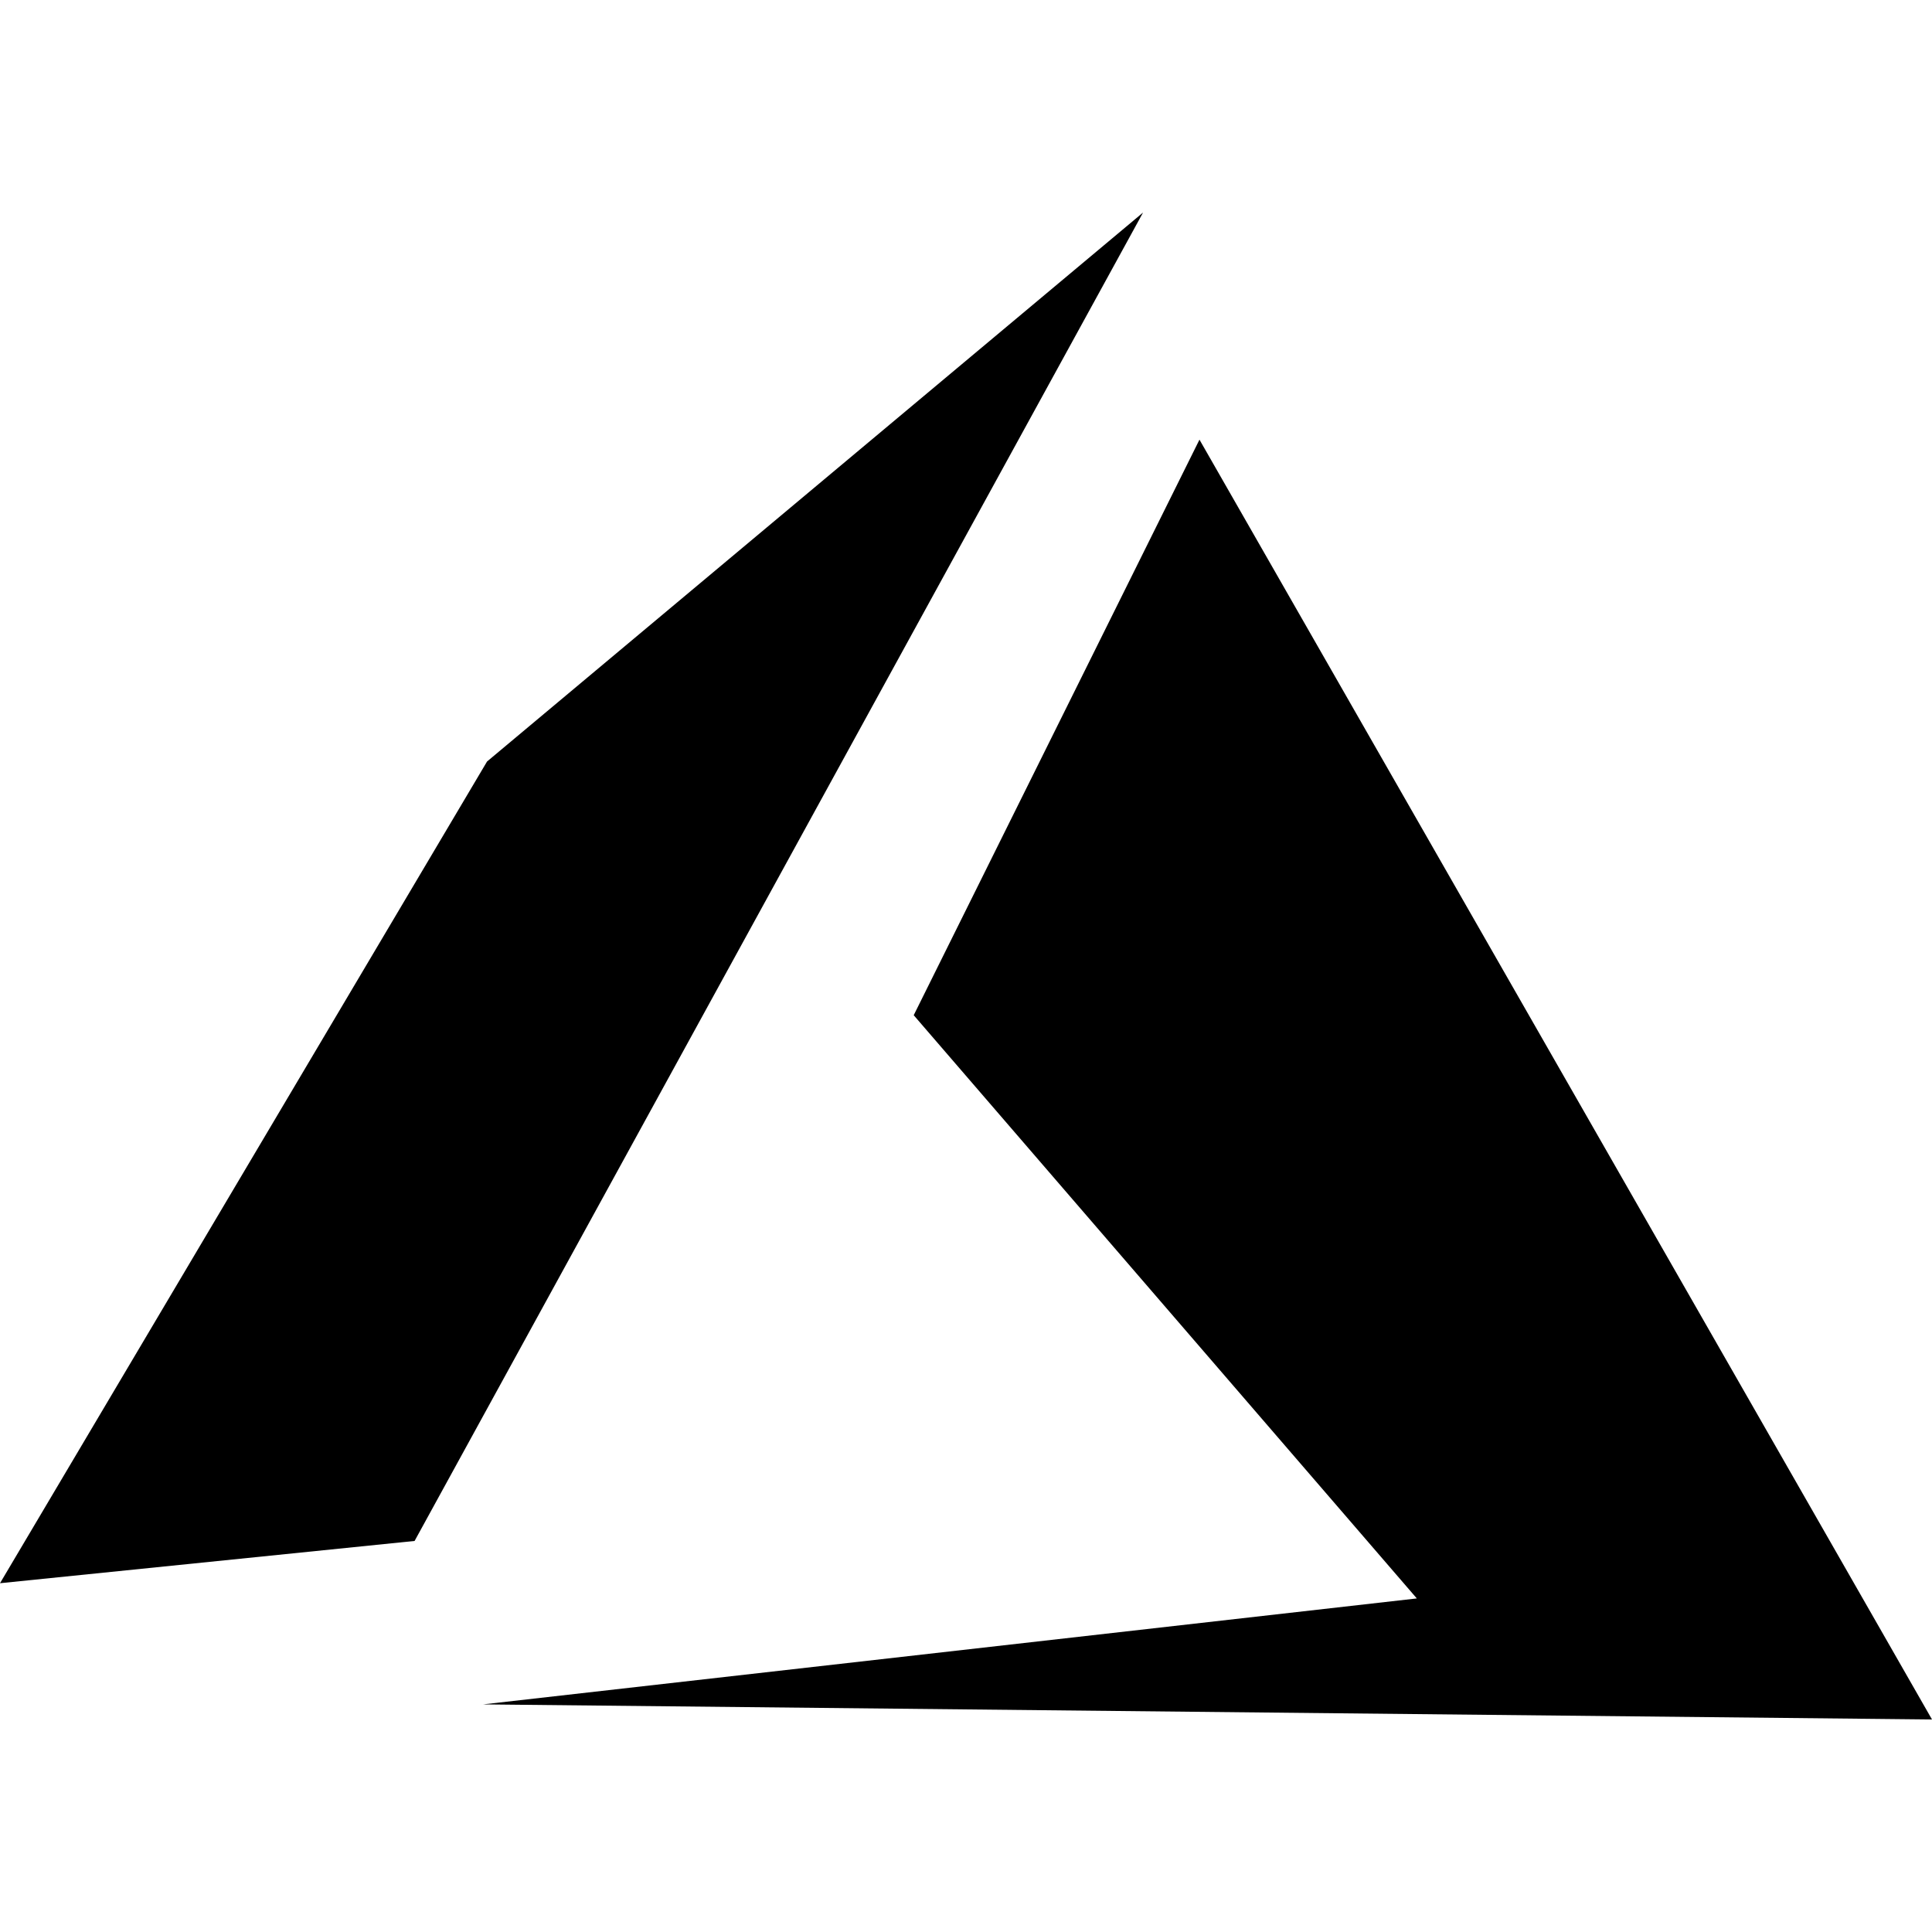
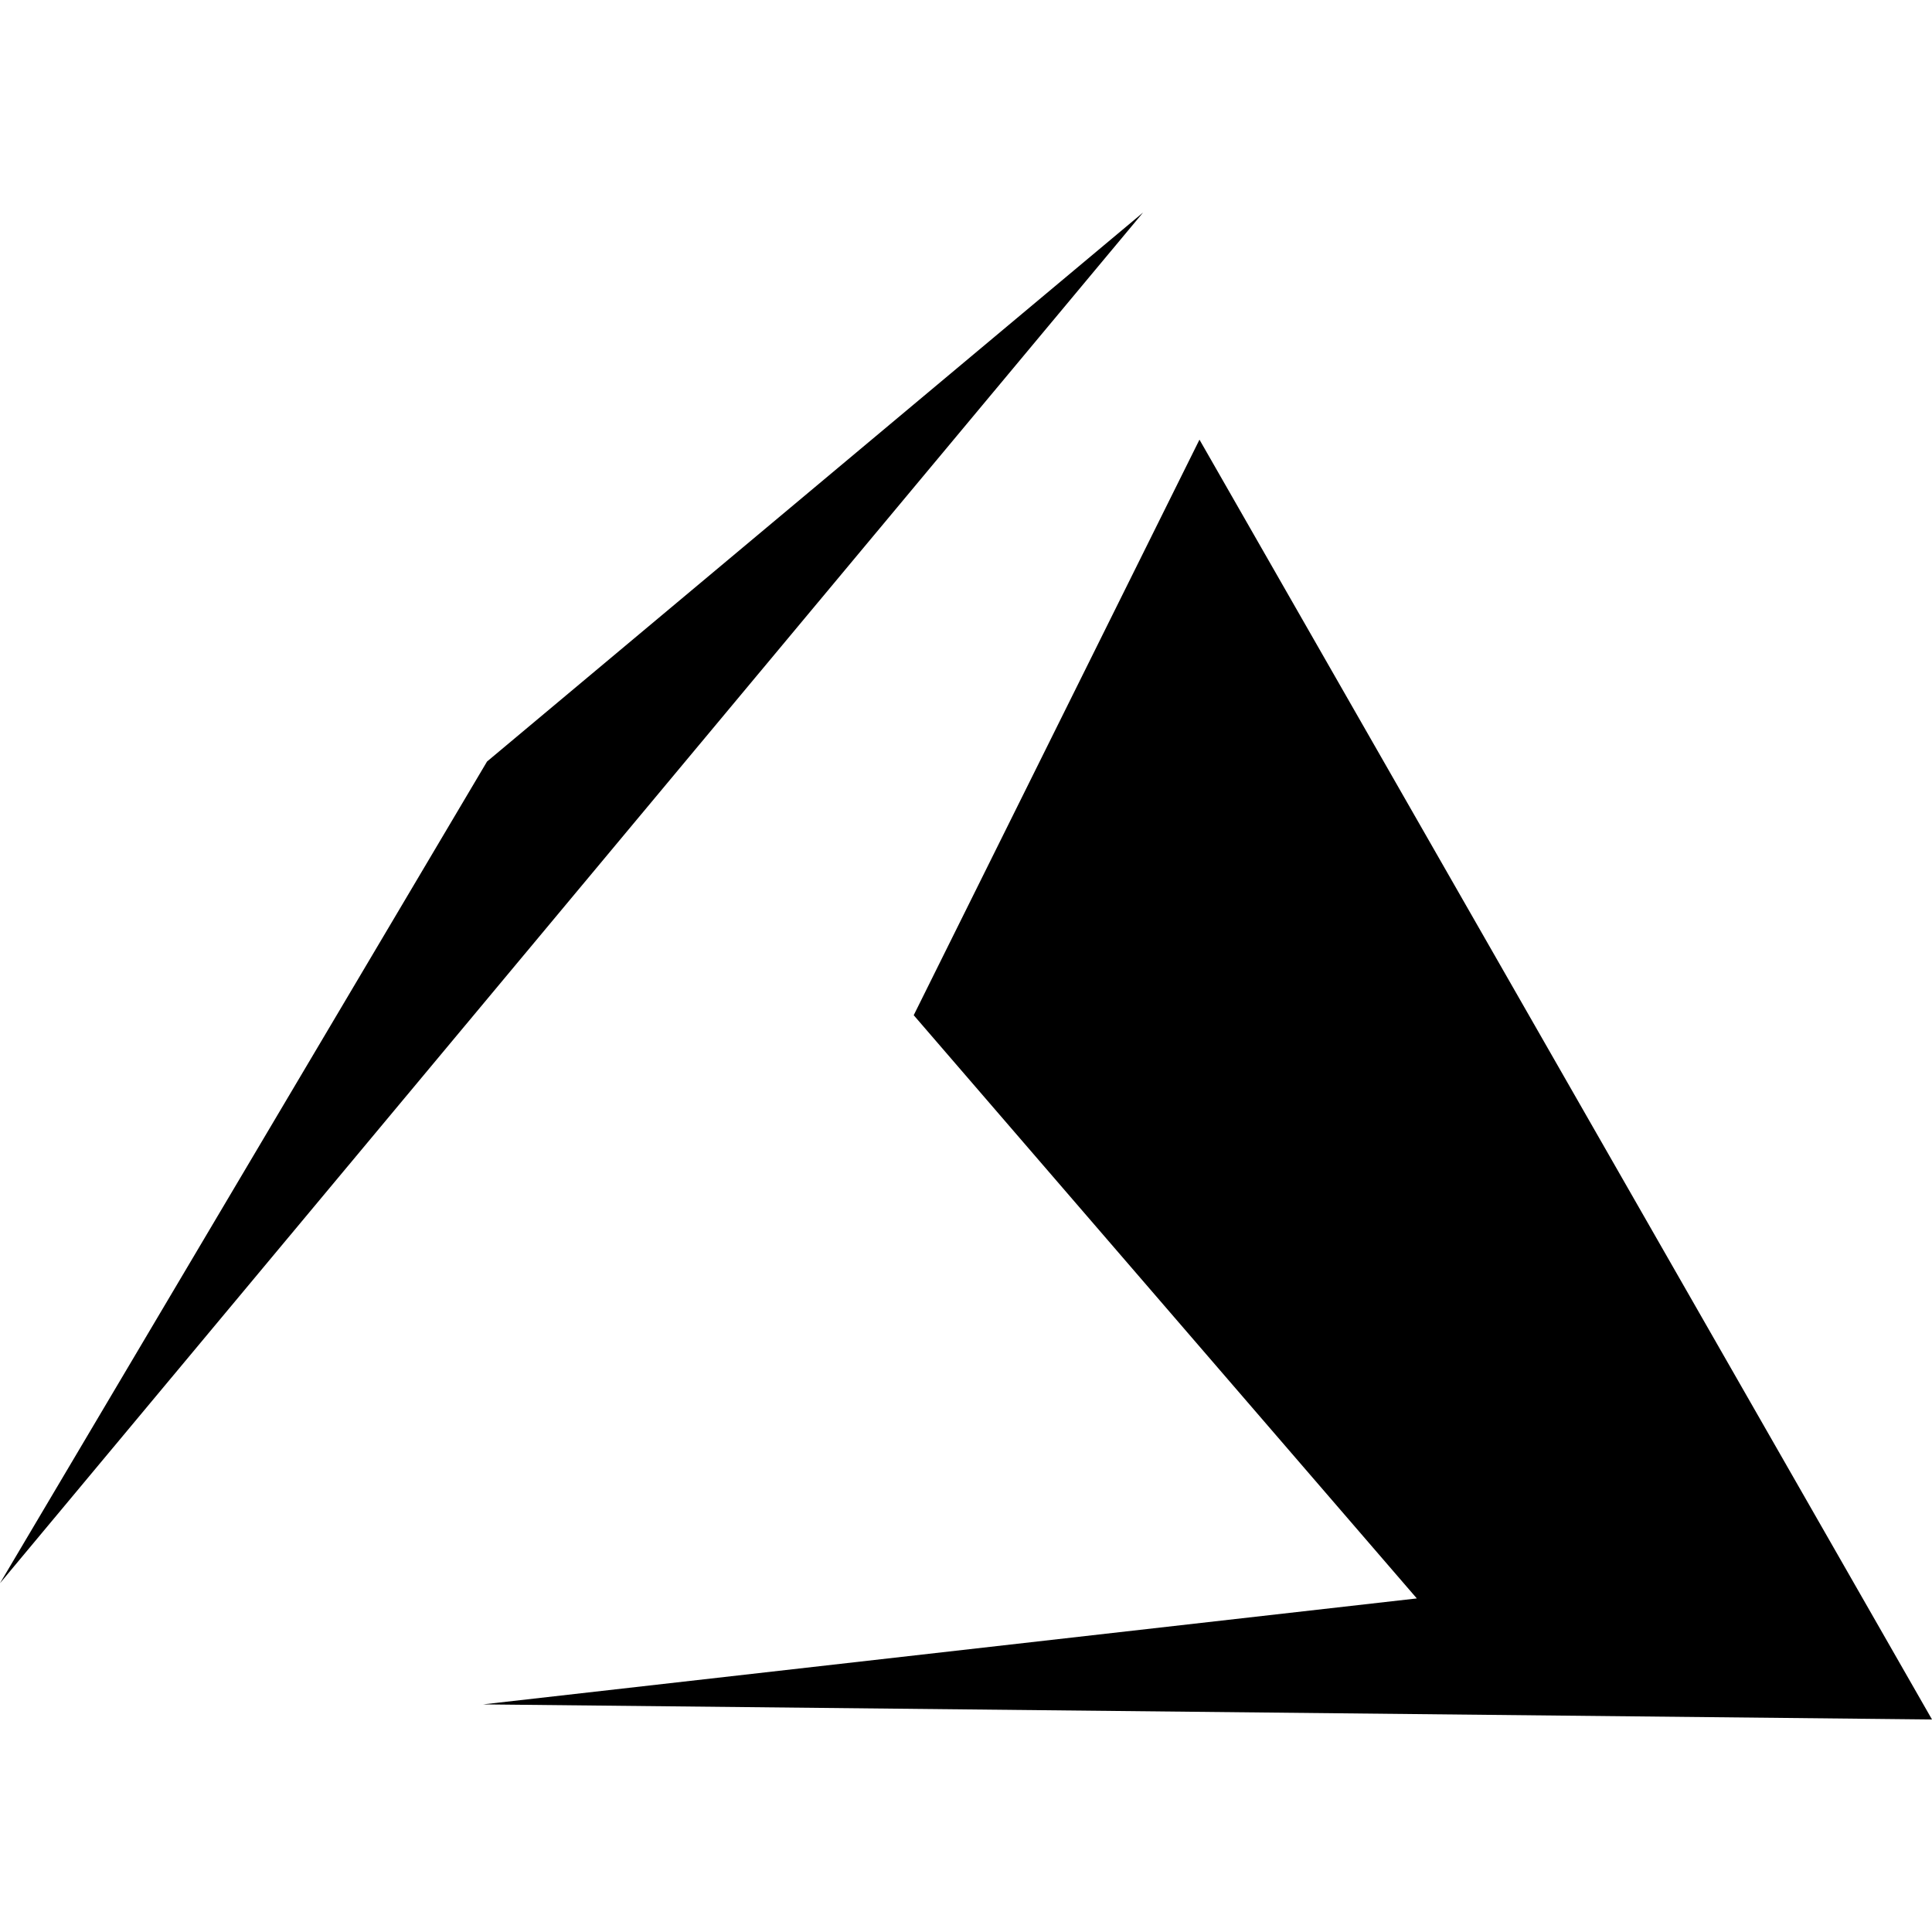
<svg xmlns="http://www.w3.org/2000/svg" viewBox="0 0 32 32" width="64" height="64" fill-rule="evenodd">
-   <path d="M19.867 7.282l-4.733 9.533 8.333 9.66L8 28.23l24 .25zm-.934-3.762L8.067 12.613 0 26.223l6.867-.7z" />
+   <path d="M19.867 7.282l-4.733 9.533 8.333 9.66L8 28.23l24 .25zm-.934-3.762L8.067 12.613 0 26.223z" />
</svg>